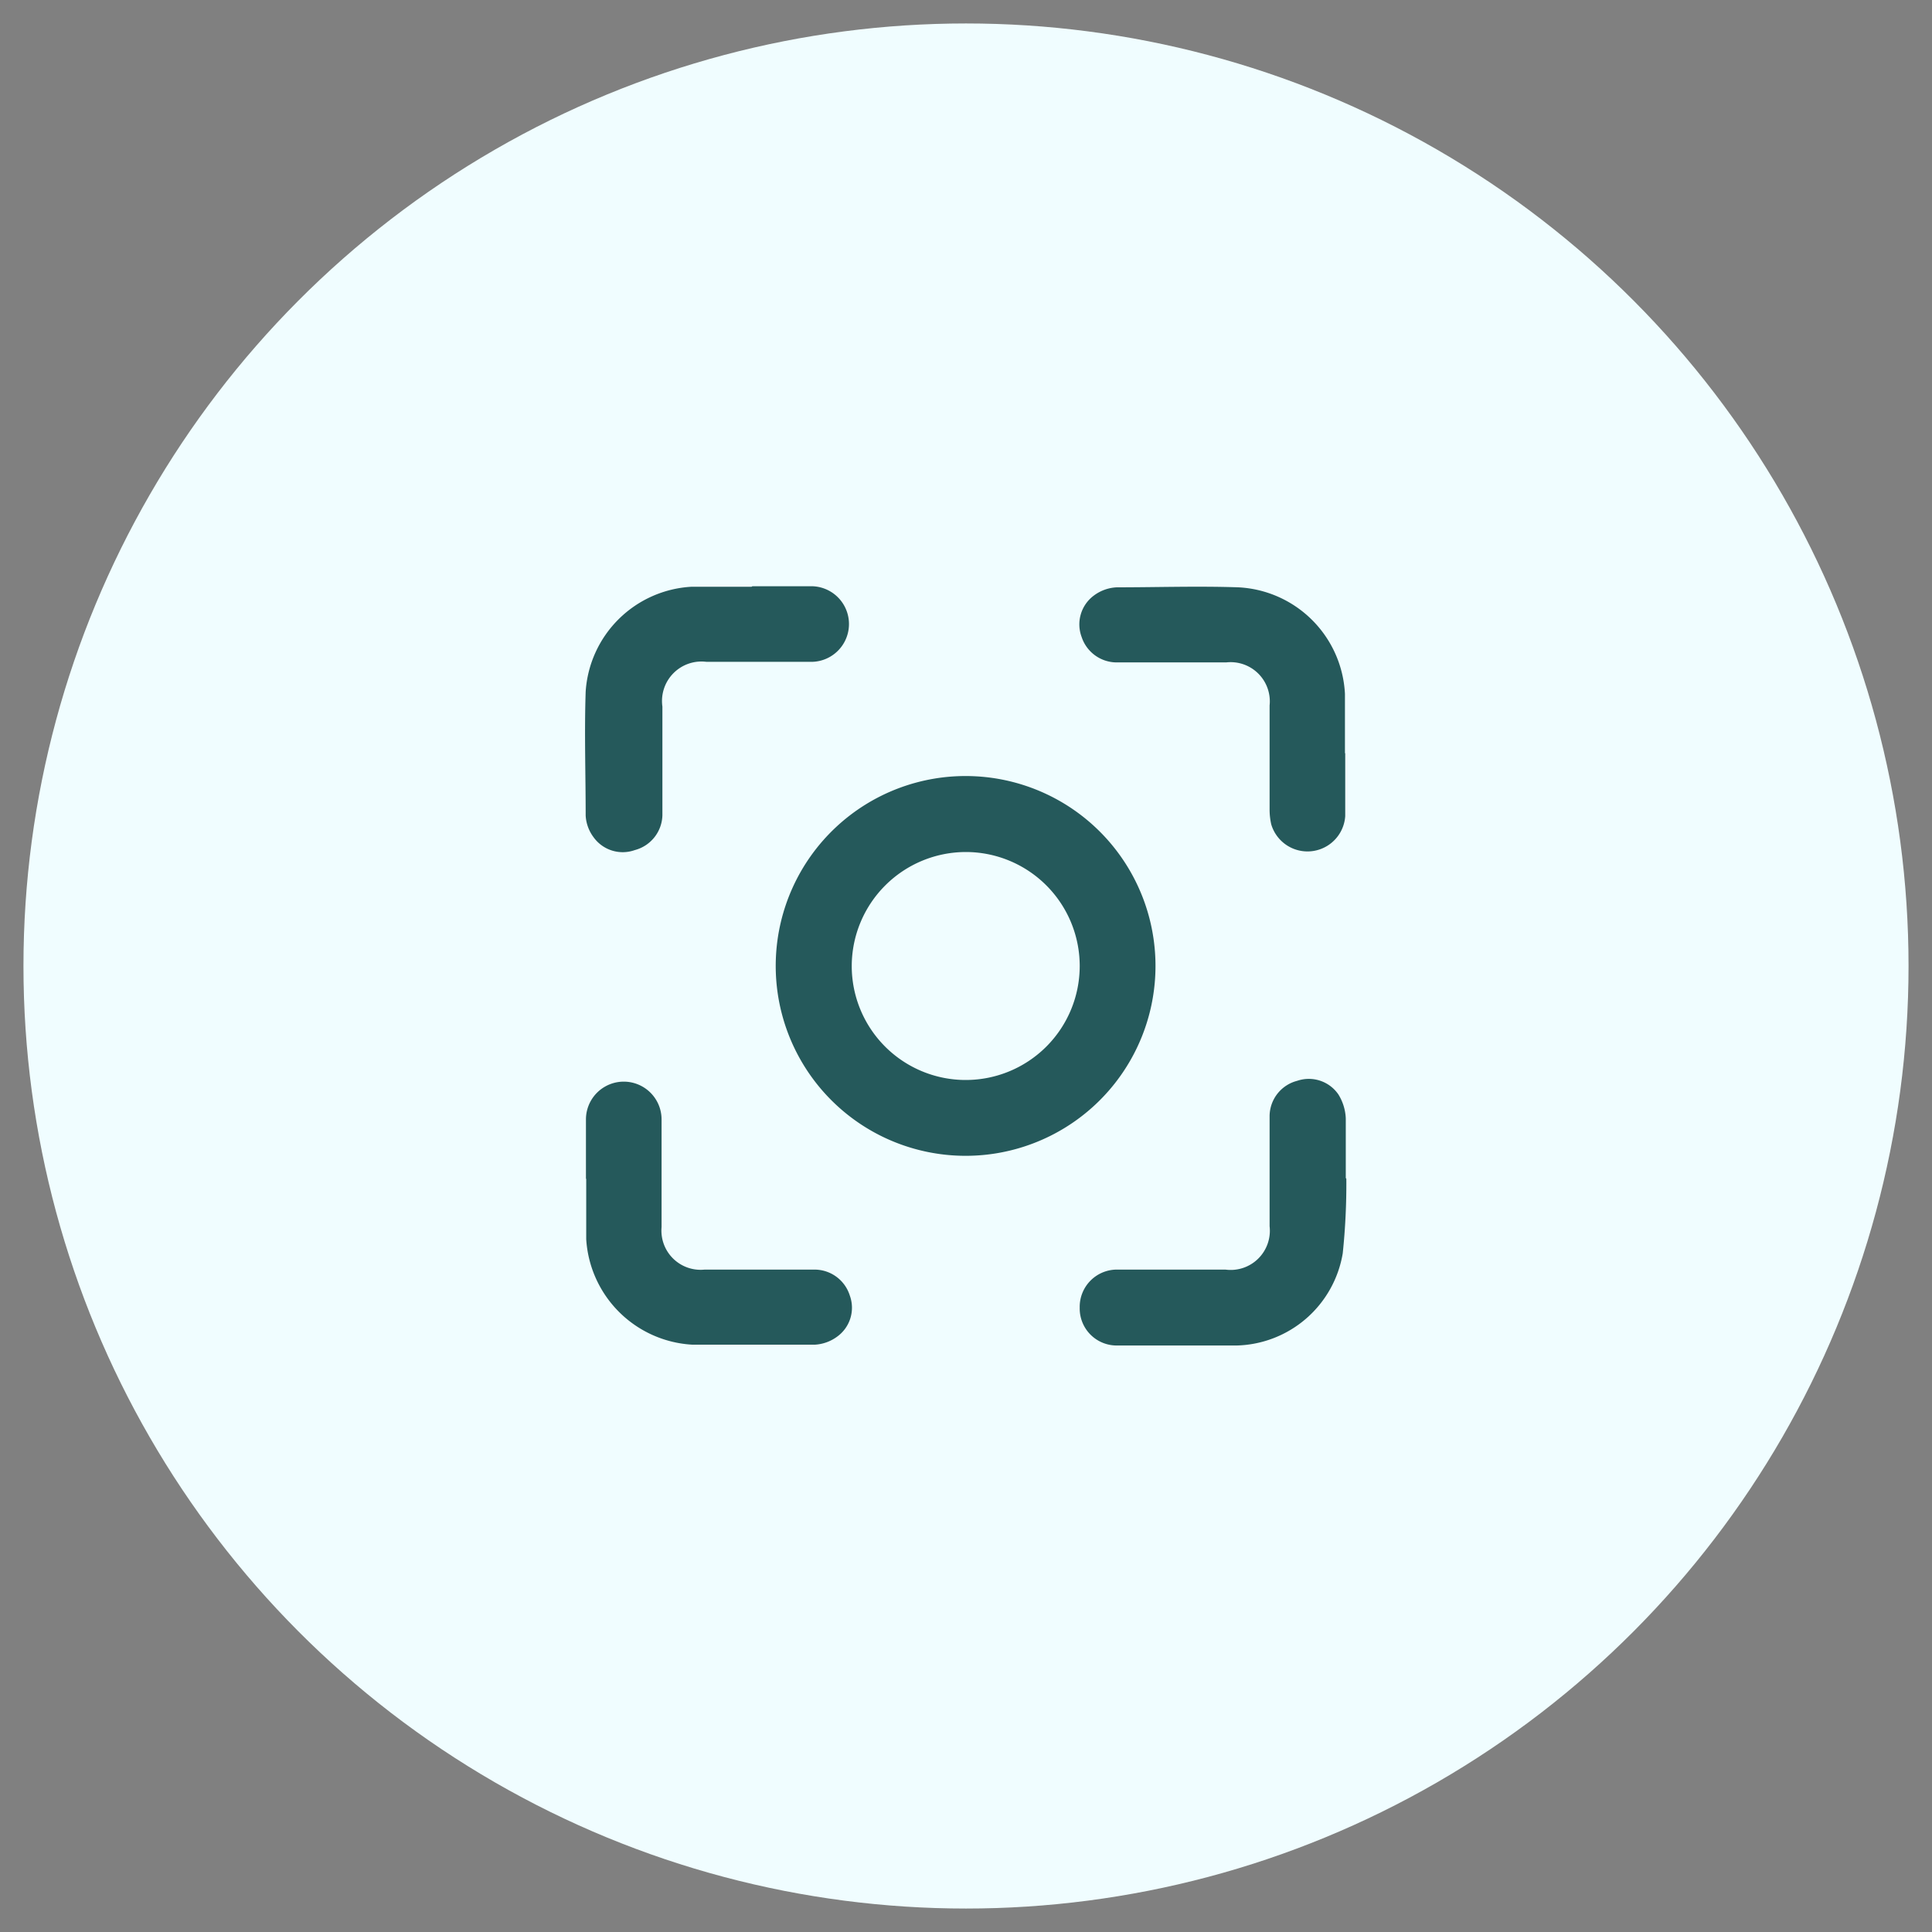
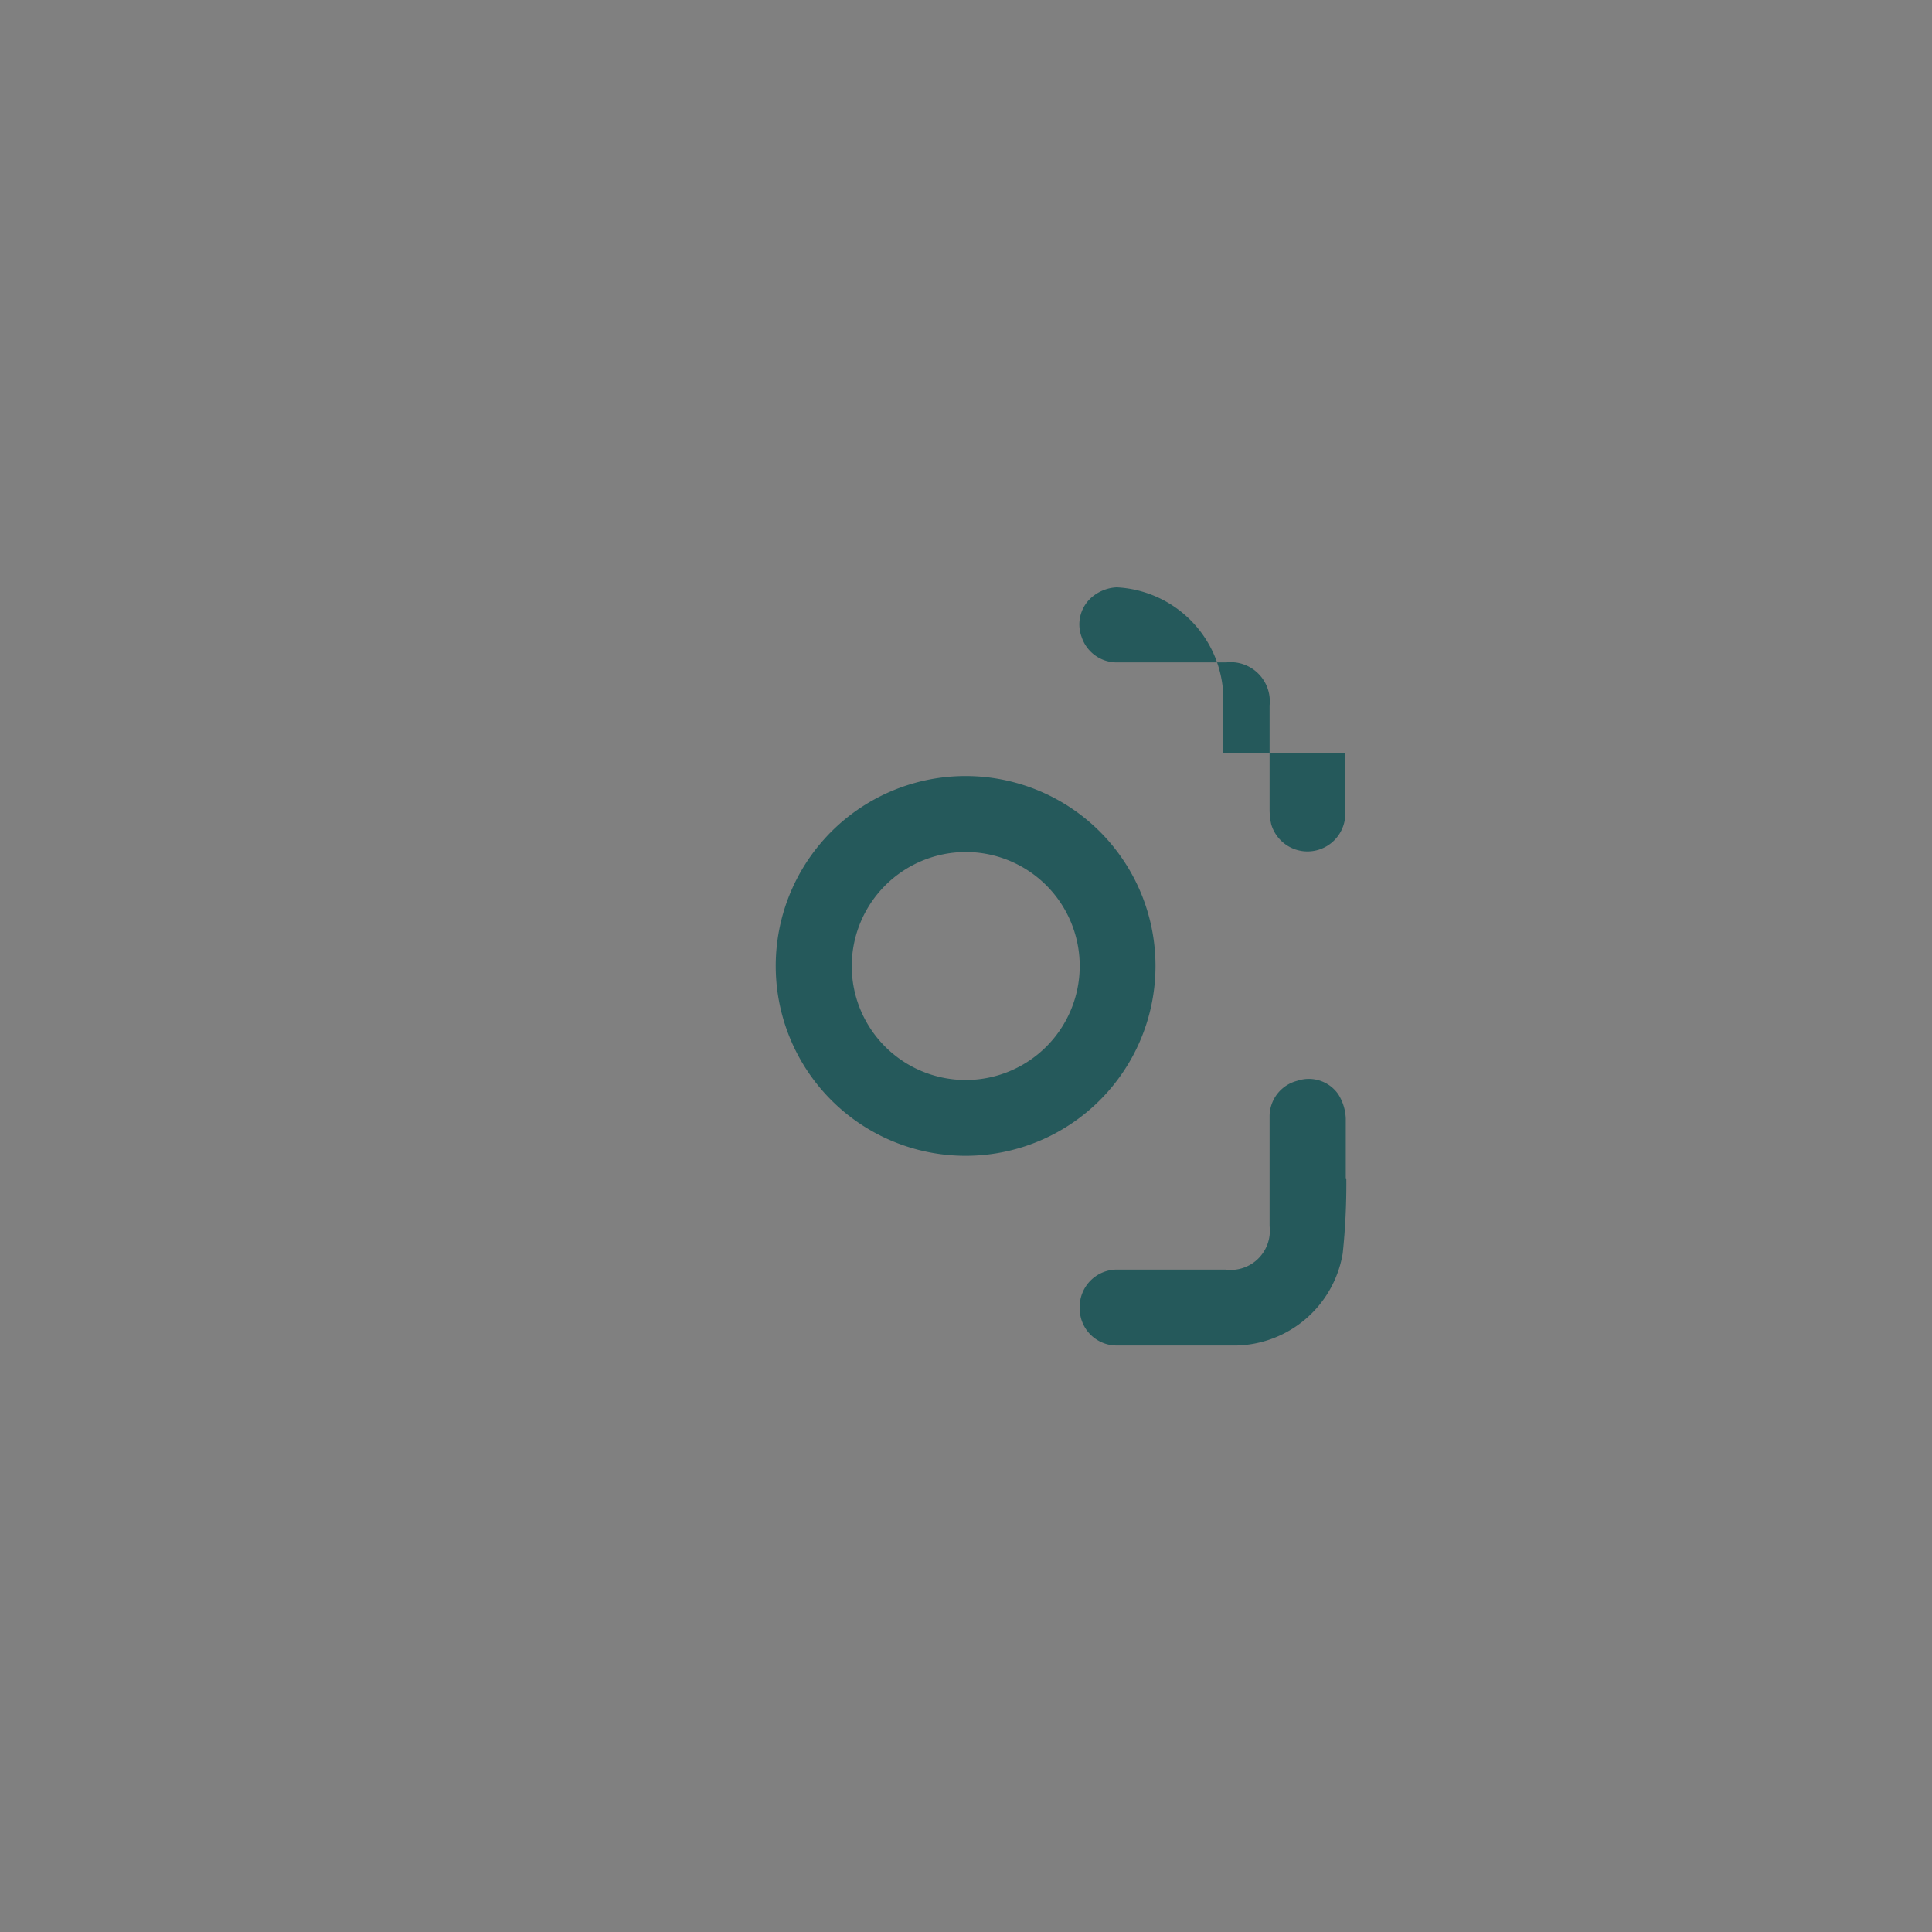
<svg xmlns="http://www.w3.org/2000/svg" id="Illustration" viewBox="0 0 70 70">
  <rect x="0" y="0" width="70" height="70" fill="#808080" stroke="none" />
  <defs>
    <style>.cls-1{fill:#f0fdff;}.cls-2{fill:#25595b;}</style>
  </defs>
-   <circle class="cls-1" cx="35" cy="35" r="34.15" />
  <path class="cls-2" d="M35.18,28.12a6.88,6.88,0,1,1-7.07,6.64A6.88,6.88,0,0,1,35.18,28.12ZM30.86,35A4.13,4.13,0,1,0,35,30.87,4.14,4.14,0,0,0,30.86,35Z" />
-   <path class="cls-2" d="M27.26,21.24h2.13a1.37,1.37,0,1,1,0,2.74H25.6A1.43,1.43,0,0,0,24,25.6c0,1.31,0,2.62,0,3.94A1.34,1.34,0,0,1,23,30.8a1.3,1.3,0,0,1-1.49-.46,1.44,1.44,0,0,1-.29-.79c0-1.5-.05-3,0-4.49a4.07,4.07,0,0,1,3.82-3.8c.73,0,1.46,0,2.19,0Z" />
-   <path class="cls-2" d="M48.74,27.28c0,.76,0,1.53,0,2.29a1.37,1.37,0,0,1-2.68.3,2.42,2.42,0,0,1-.06-.54V25.56A1.42,1.42,0,0,0,44.43,24h-4a1.34,1.34,0,0,1-1.24-.92,1.3,1.3,0,0,1,.44-1.5,1.5,1.5,0,0,1,.83-.3c1.47,0,2.94-.05,4.41,0a4.07,4.07,0,0,1,3.86,3.86c0,.72,0,1.44,0,2.16Z" />
-   <path class="cls-2" d="M21.23,42.72c0-.72,0-1.44,0-2.16a1.37,1.37,0,1,1,2.74,0c0,1.3,0,2.6,0,3.9A1.42,1.42,0,0,0,25.53,46c1.33,0,2.66,0,4,0a1.34,1.34,0,0,1,1.26.94,1.29,1.29,0,0,1-.46,1.49,1.5,1.5,0,0,1-.8.29c-1.48,0-3,0-4.45,0a4.08,4.08,0,0,1-3.84-3.82c0-.73,0-1.47,0-2.2Z" />
+   <path class="cls-2" d="M48.74,27.28c0,.76,0,1.53,0,2.29a1.37,1.37,0,0,1-2.68.3,2.42,2.42,0,0,1-.06-.54V25.56A1.42,1.42,0,0,0,44.43,24h-4a1.34,1.34,0,0,1-1.24-.92,1.3,1.3,0,0,1,.44-1.5,1.5,1.5,0,0,1,.83-.3a4.07,4.07,0,0,1,3.86,3.86c0,.72,0,1.44,0,2.16Z" />
  <path class="cls-2" d="M48.78,42.71a24.17,24.17,0,0,1-.13,2.7,4,4,0,0,1-3.84,3.34c-1.44,0-2.89,0-4.33,0a1.34,1.34,0,0,1-1.36-1.37A1.35,1.35,0,0,1,40.5,46c1.3,0,2.6,0,3.9,0A1.42,1.42,0,0,0,46,44.43c0-1.32,0-2.64,0-4a1.33,1.33,0,0,1,1-1.27,1.3,1.3,0,0,1,1.49.49,1.78,1.78,0,0,1,.27.87c0,.72,0,1.44,0,2.16Z" />
</svg>